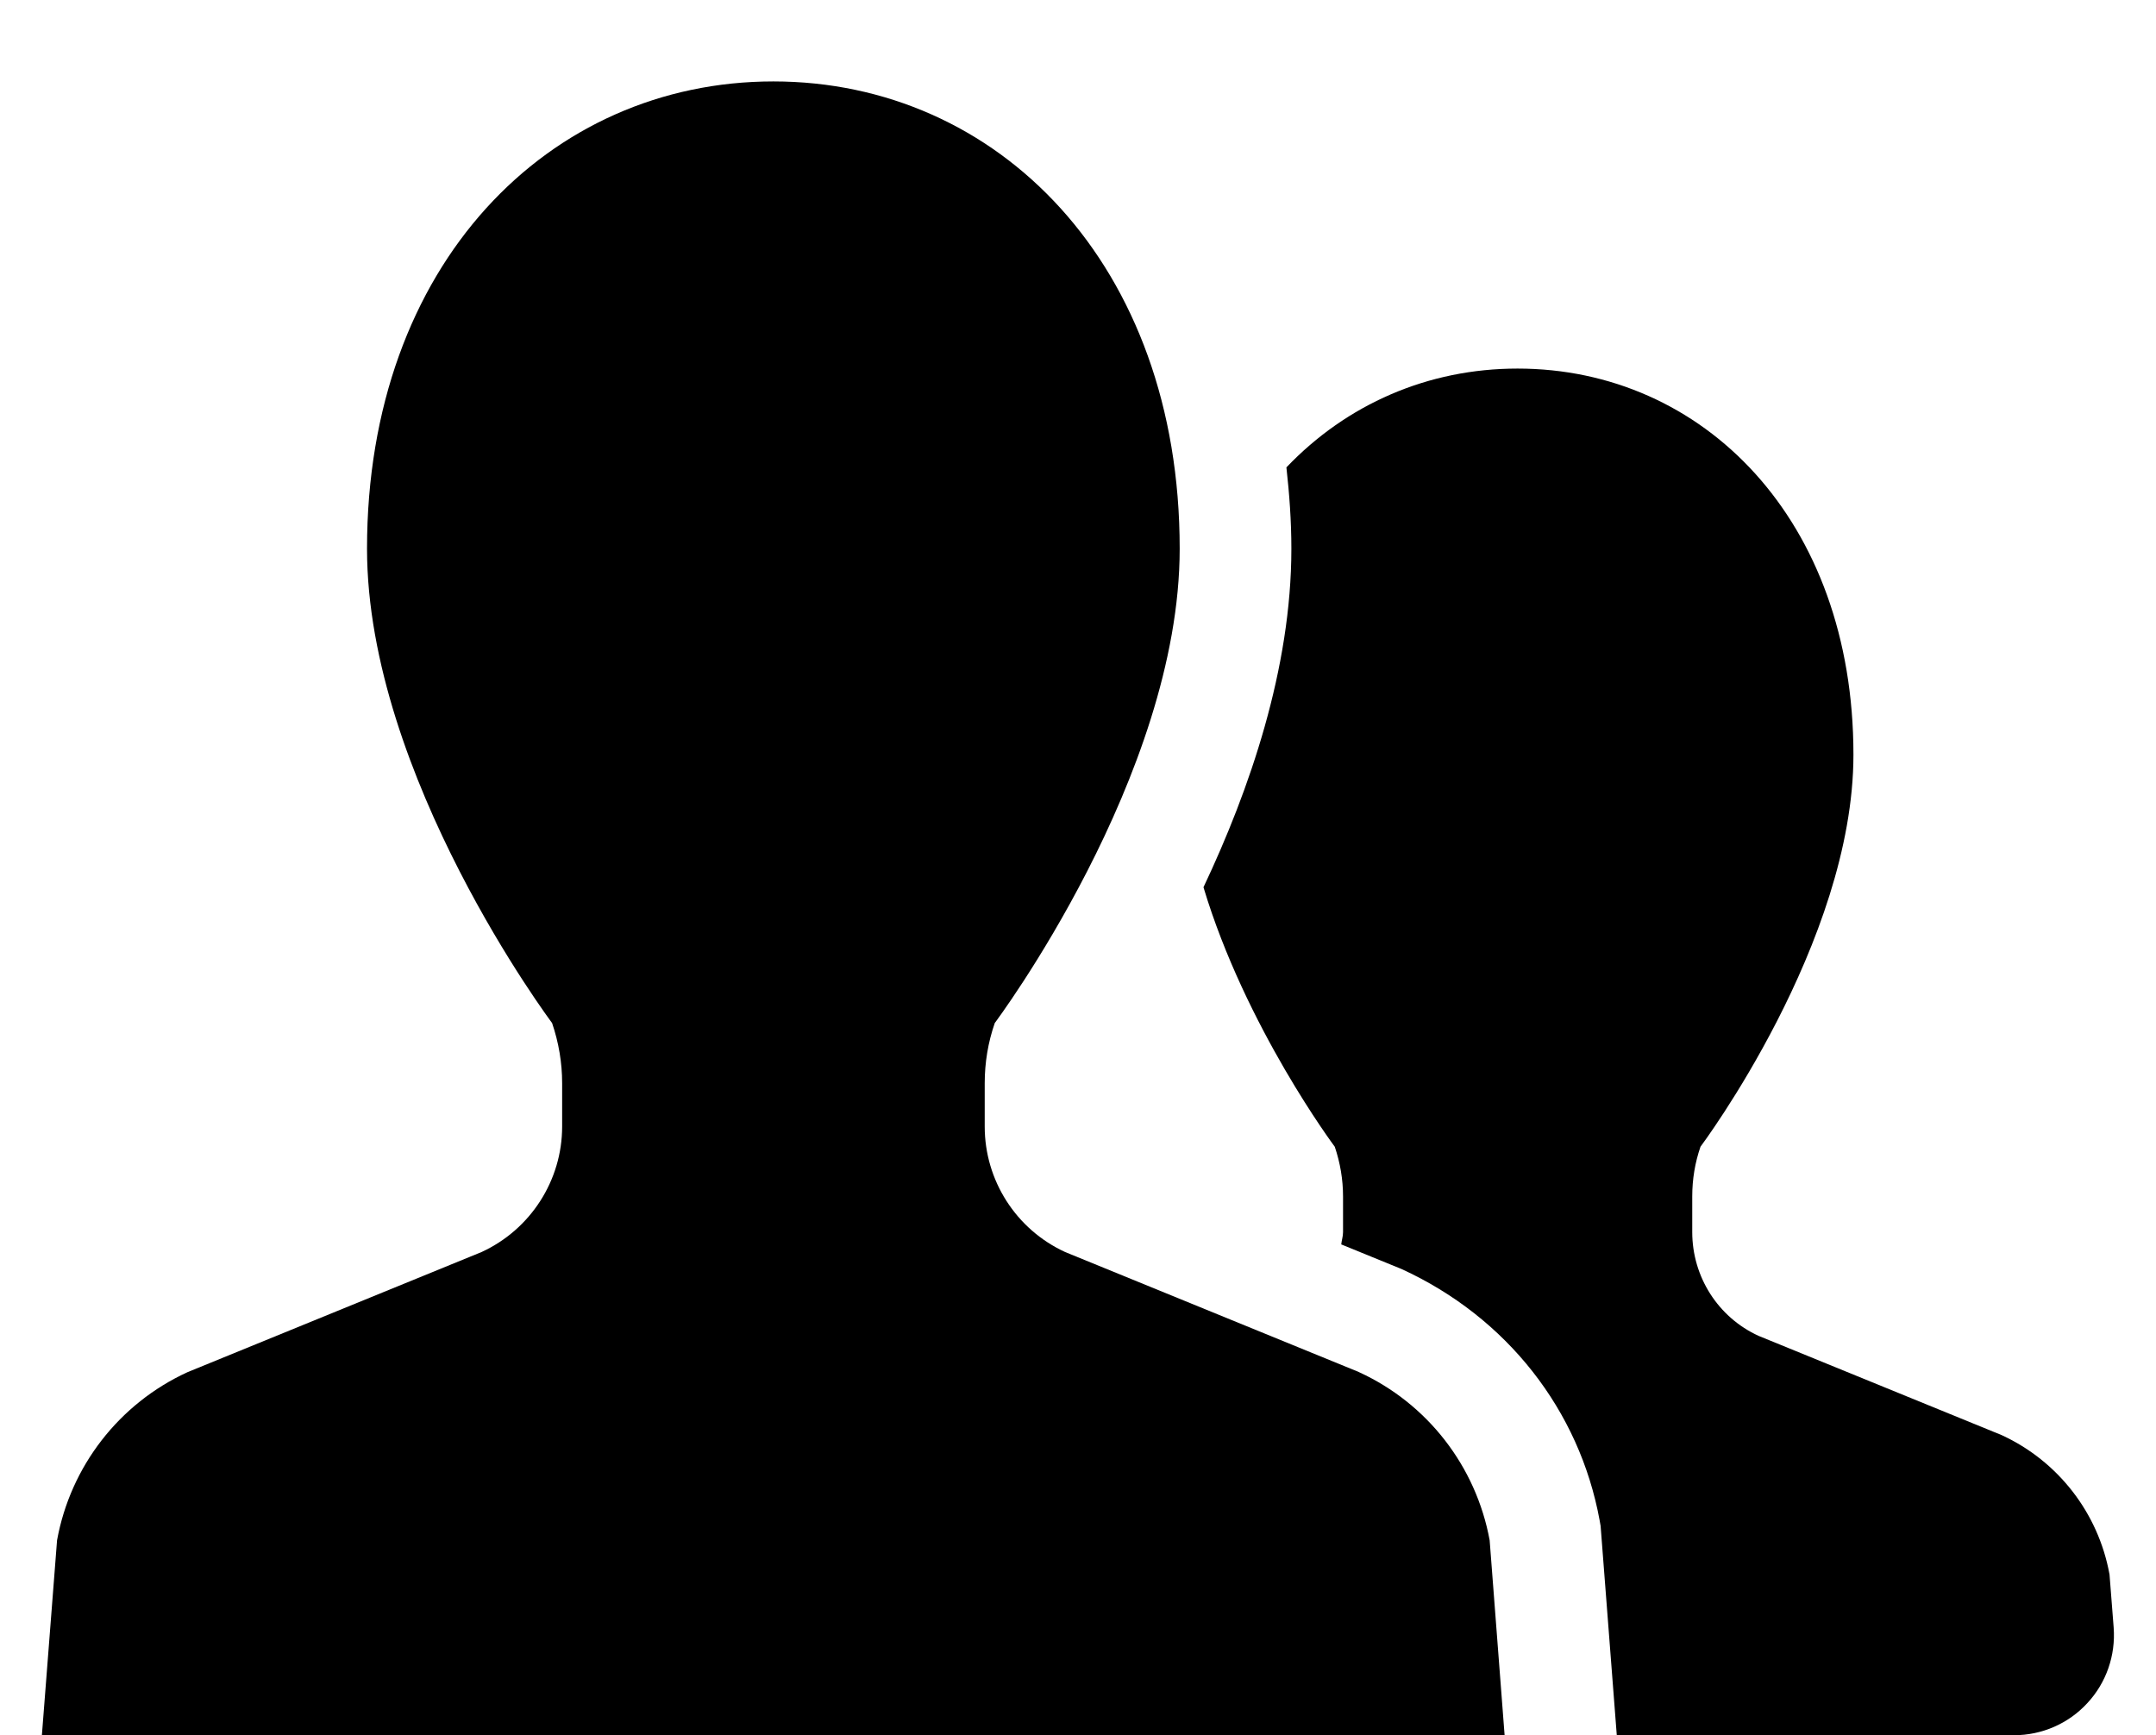
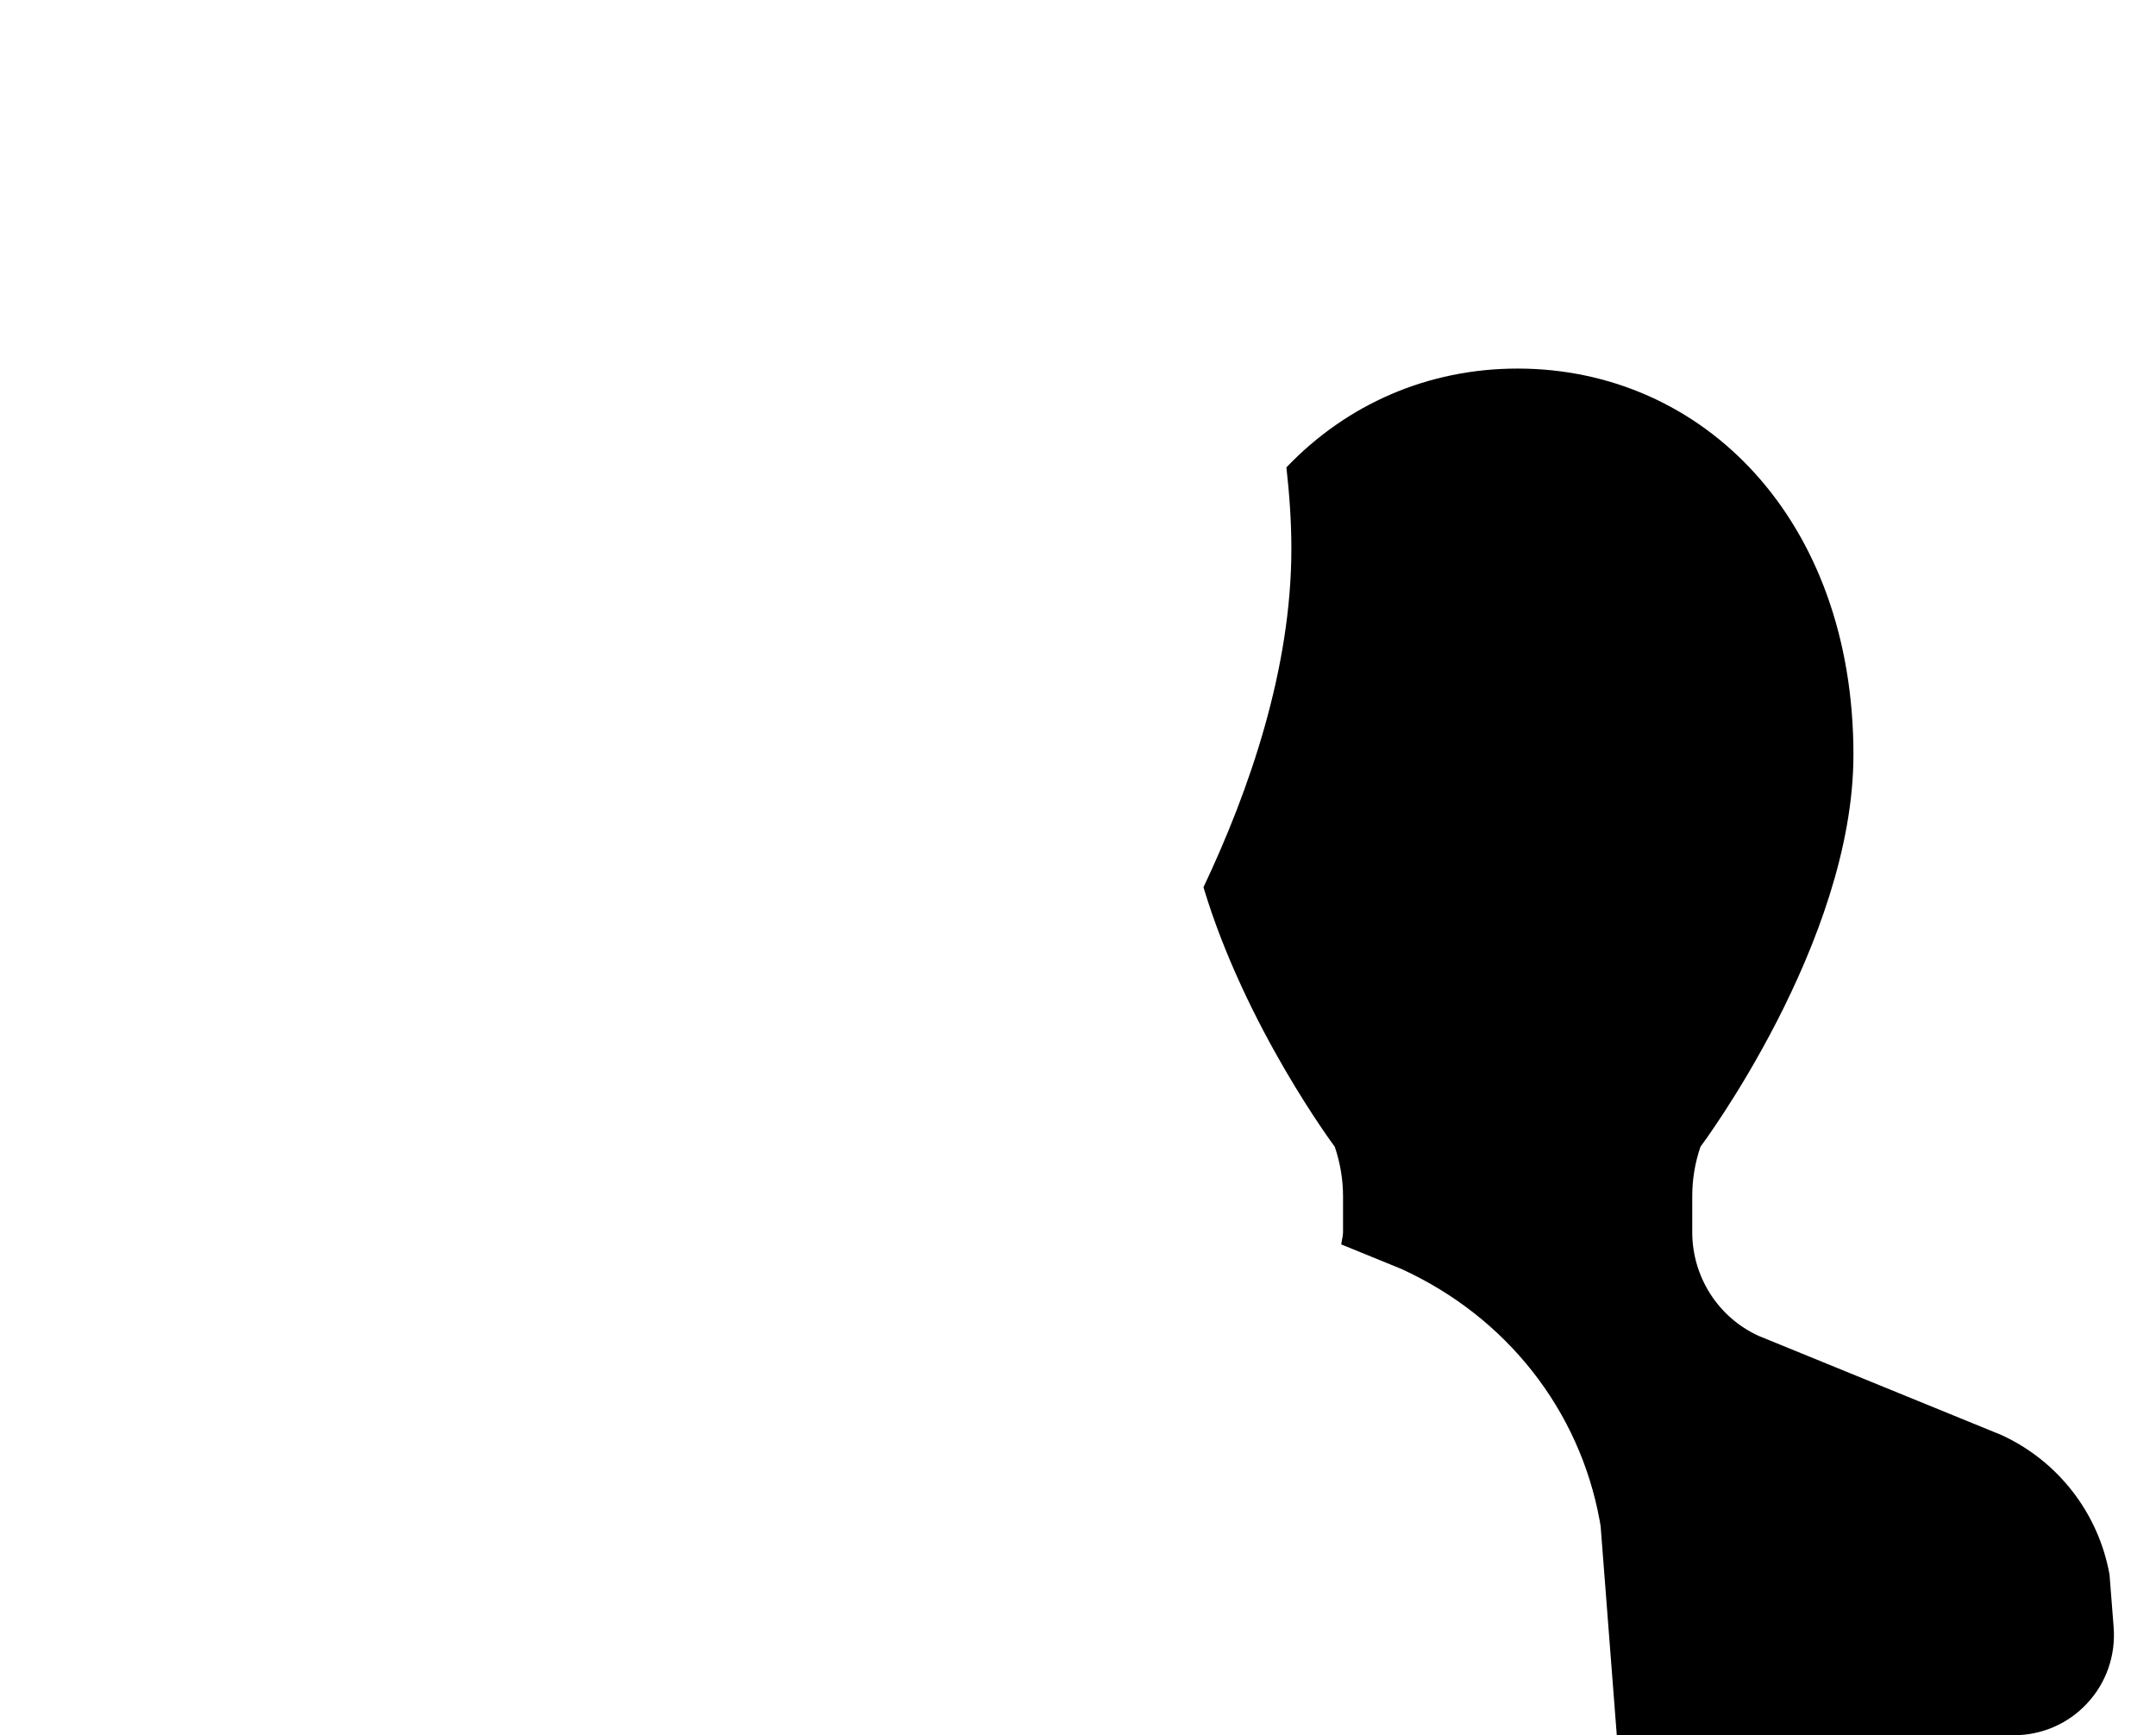
<svg xmlns="http://www.w3.org/2000/svg" id="a" viewBox="0 0 30 24.145">
  <path d="M29.352,21.904c-.155-.849-.714-1.571-1.499-1.933l-3.382-1.381c-.565-.258-.924-.823-.924-1.444v-.497c0-.237.038-.47.115-.692,0,0,2.128-2.839,2.128-5.455,0-3.27-2.091-5.373-4.674-5.373-1.247,0-2.377.496-3.216,1.375.041.369.069.743.069,1.132,0,1.67-.582,3.356-1.223,4.711.585,1.95,1.827,3.611,1.827,3.611.075.222.115.455.115.692v.497c0,.058-.019.112-.025.17l.838.342c1.469.672,2.477,1.969,2.757,3.496l.014.08.225,2.912h5.527c.388,0,.758-.161,1.02-.446.264-.283.396-.665.367-1.052l-.058-.743Z" />
-   <path d="M18.913,19.095l-4.092-1.672c-.683-.314-1.119-.997-1.119-1.746v-.603c0-.285.046-.568.14-.838,0,0,2.573-3.434,2.573-6.601,0-3.957-2.531-6.502-5.654-6.502-3.122,0-5.654,2.544-5.654,6.502,0,3.167,2.575,6.601,2.575,6.601.092.27.14.553.14.838v.603c0,.749-.439,1.432-1.121,1.746l-4.092,1.672c-.951.436-1.628,1.31-1.815,2.339l-.211,2.711h20.353l-.208-2.711c-.189-1.029-.866-1.903-1.817-2.339Z" />
</svg>